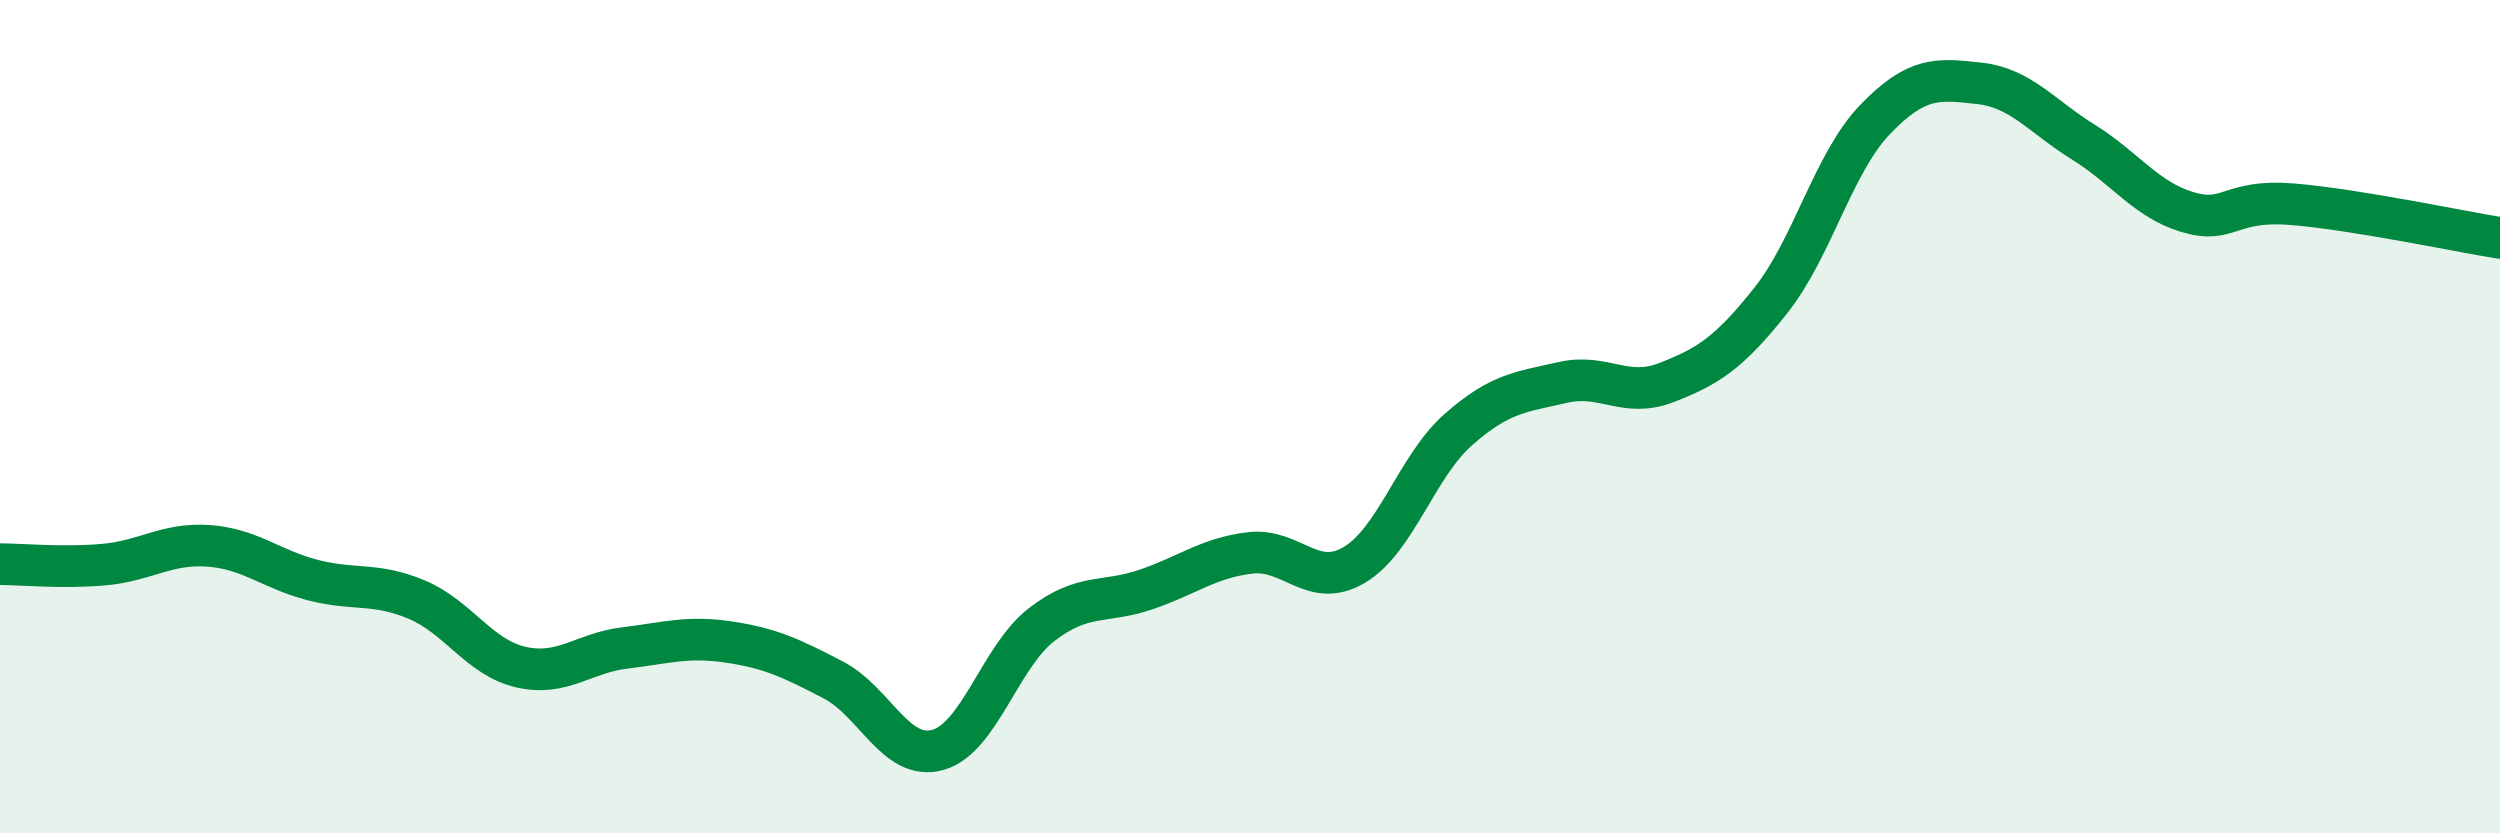
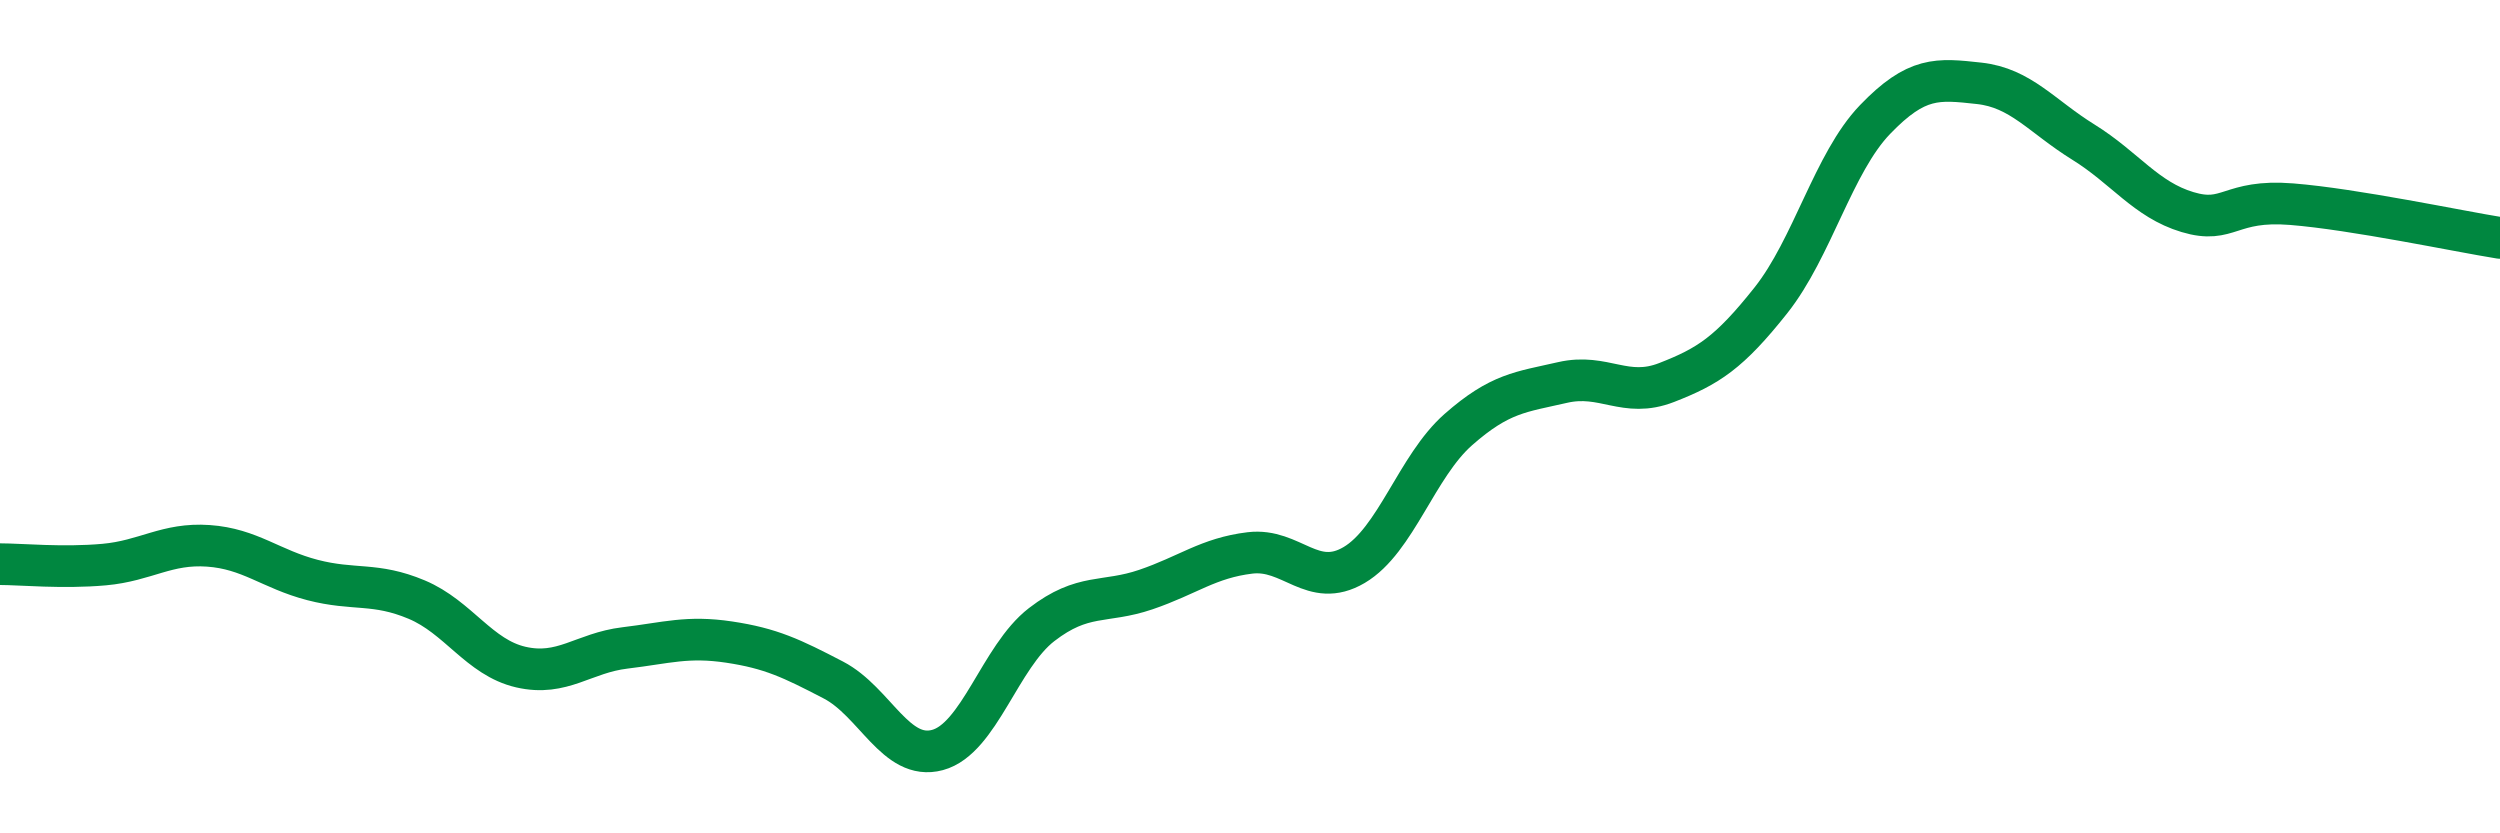
<svg xmlns="http://www.w3.org/2000/svg" width="60" height="20" viewBox="0 0 60 20">
-   <path d="M 0,13.54 C 0.5,13.54 1.5,13.64 2.5,13.55 C 3.5,13.46 4,13.03 5,13.1 C 6,13.17 6.5,13.66 7.5,13.92 C 8.5,14.18 9,13.97 10,14.39 C 11,14.81 11.5,15.78 12.5,16.01 C 13.5,16.24 14,15.67 15,15.55 C 16,15.43 16.5,15.26 17.5,15.41 C 18.5,15.56 19,15.8 20,16.32 C 21,16.84 21.5,18.27 22.5,18 C 23.5,17.73 24,15.76 25,14.99 C 26,14.22 26.5,14.49 27.5,14.15 C 28.5,13.81 29,13.39 30,13.27 C 31,13.15 31.5,14.15 32.5,13.56 C 33.5,12.97 34,11.19 35,10.31 C 36,9.43 36.5,9.41 37.5,9.18 C 38.5,8.95 39,9.57 40,9.18 C 41,8.79 41.5,8.47 42.5,7.21 C 43.5,5.95 44,3.91 45,2.87 C 46,1.83 46.5,1.89 47.5,2 C 48.5,2.11 49,2.79 50,3.41 C 51,4.03 51.5,4.79 52.5,5.09 C 53.5,5.39 53.5,4.78 55,4.9 C 56.5,5.02 59,5.55 60,5.71L60 20L0 20Z" fill="#008740" opacity="0.1" stroke-linecap="round" stroke-linejoin="round" />
  <path d="M 0,13.54 C 0.5,13.54 1.5,13.64 2.5,13.55 C 3.5,13.46 4,13.03 5,13.1 C 6,13.17 6.5,13.66 7.5,13.92 C 8.5,14.18 9,13.97 10,14.39 C 11,14.81 11.5,15.78 12.5,16.01 C 13.5,16.24 14,15.67 15,15.55 C 16,15.43 16.5,15.26 17.5,15.41 C 18.5,15.56 19,15.8 20,16.32 C 21,16.84 21.5,18.27 22.5,18 C 23.5,17.73 24,15.76 25,14.99 C 26,14.22 26.5,14.49 27.5,14.15 C 28.5,13.81 29,13.39 30,13.27 C 31,13.15 31.5,14.15 32.5,13.56 C 33.5,12.97 34,11.19 35,10.31 C 36,9.43 36.5,9.41 37.5,9.18 C 38.5,8.95 39,9.57 40,9.18 C 41,8.79 41.5,8.47 42.5,7.21 C 43.5,5.95 44,3.91 45,2.87 C 46,1.83 46.5,1.89 47.5,2 C 48.5,2.11 49,2.79 50,3.41 C 51,4.03 51.5,4.79 52.5,5.09 C 53.5,5.39 53.5,4.78 55,4.9 C 56.5,5.02 59,5.55 60,5.71" stroke="#008740" stroke-width="1" fill="none" stroke-linecap="round" stroke-linejoin="round" />
</svg>